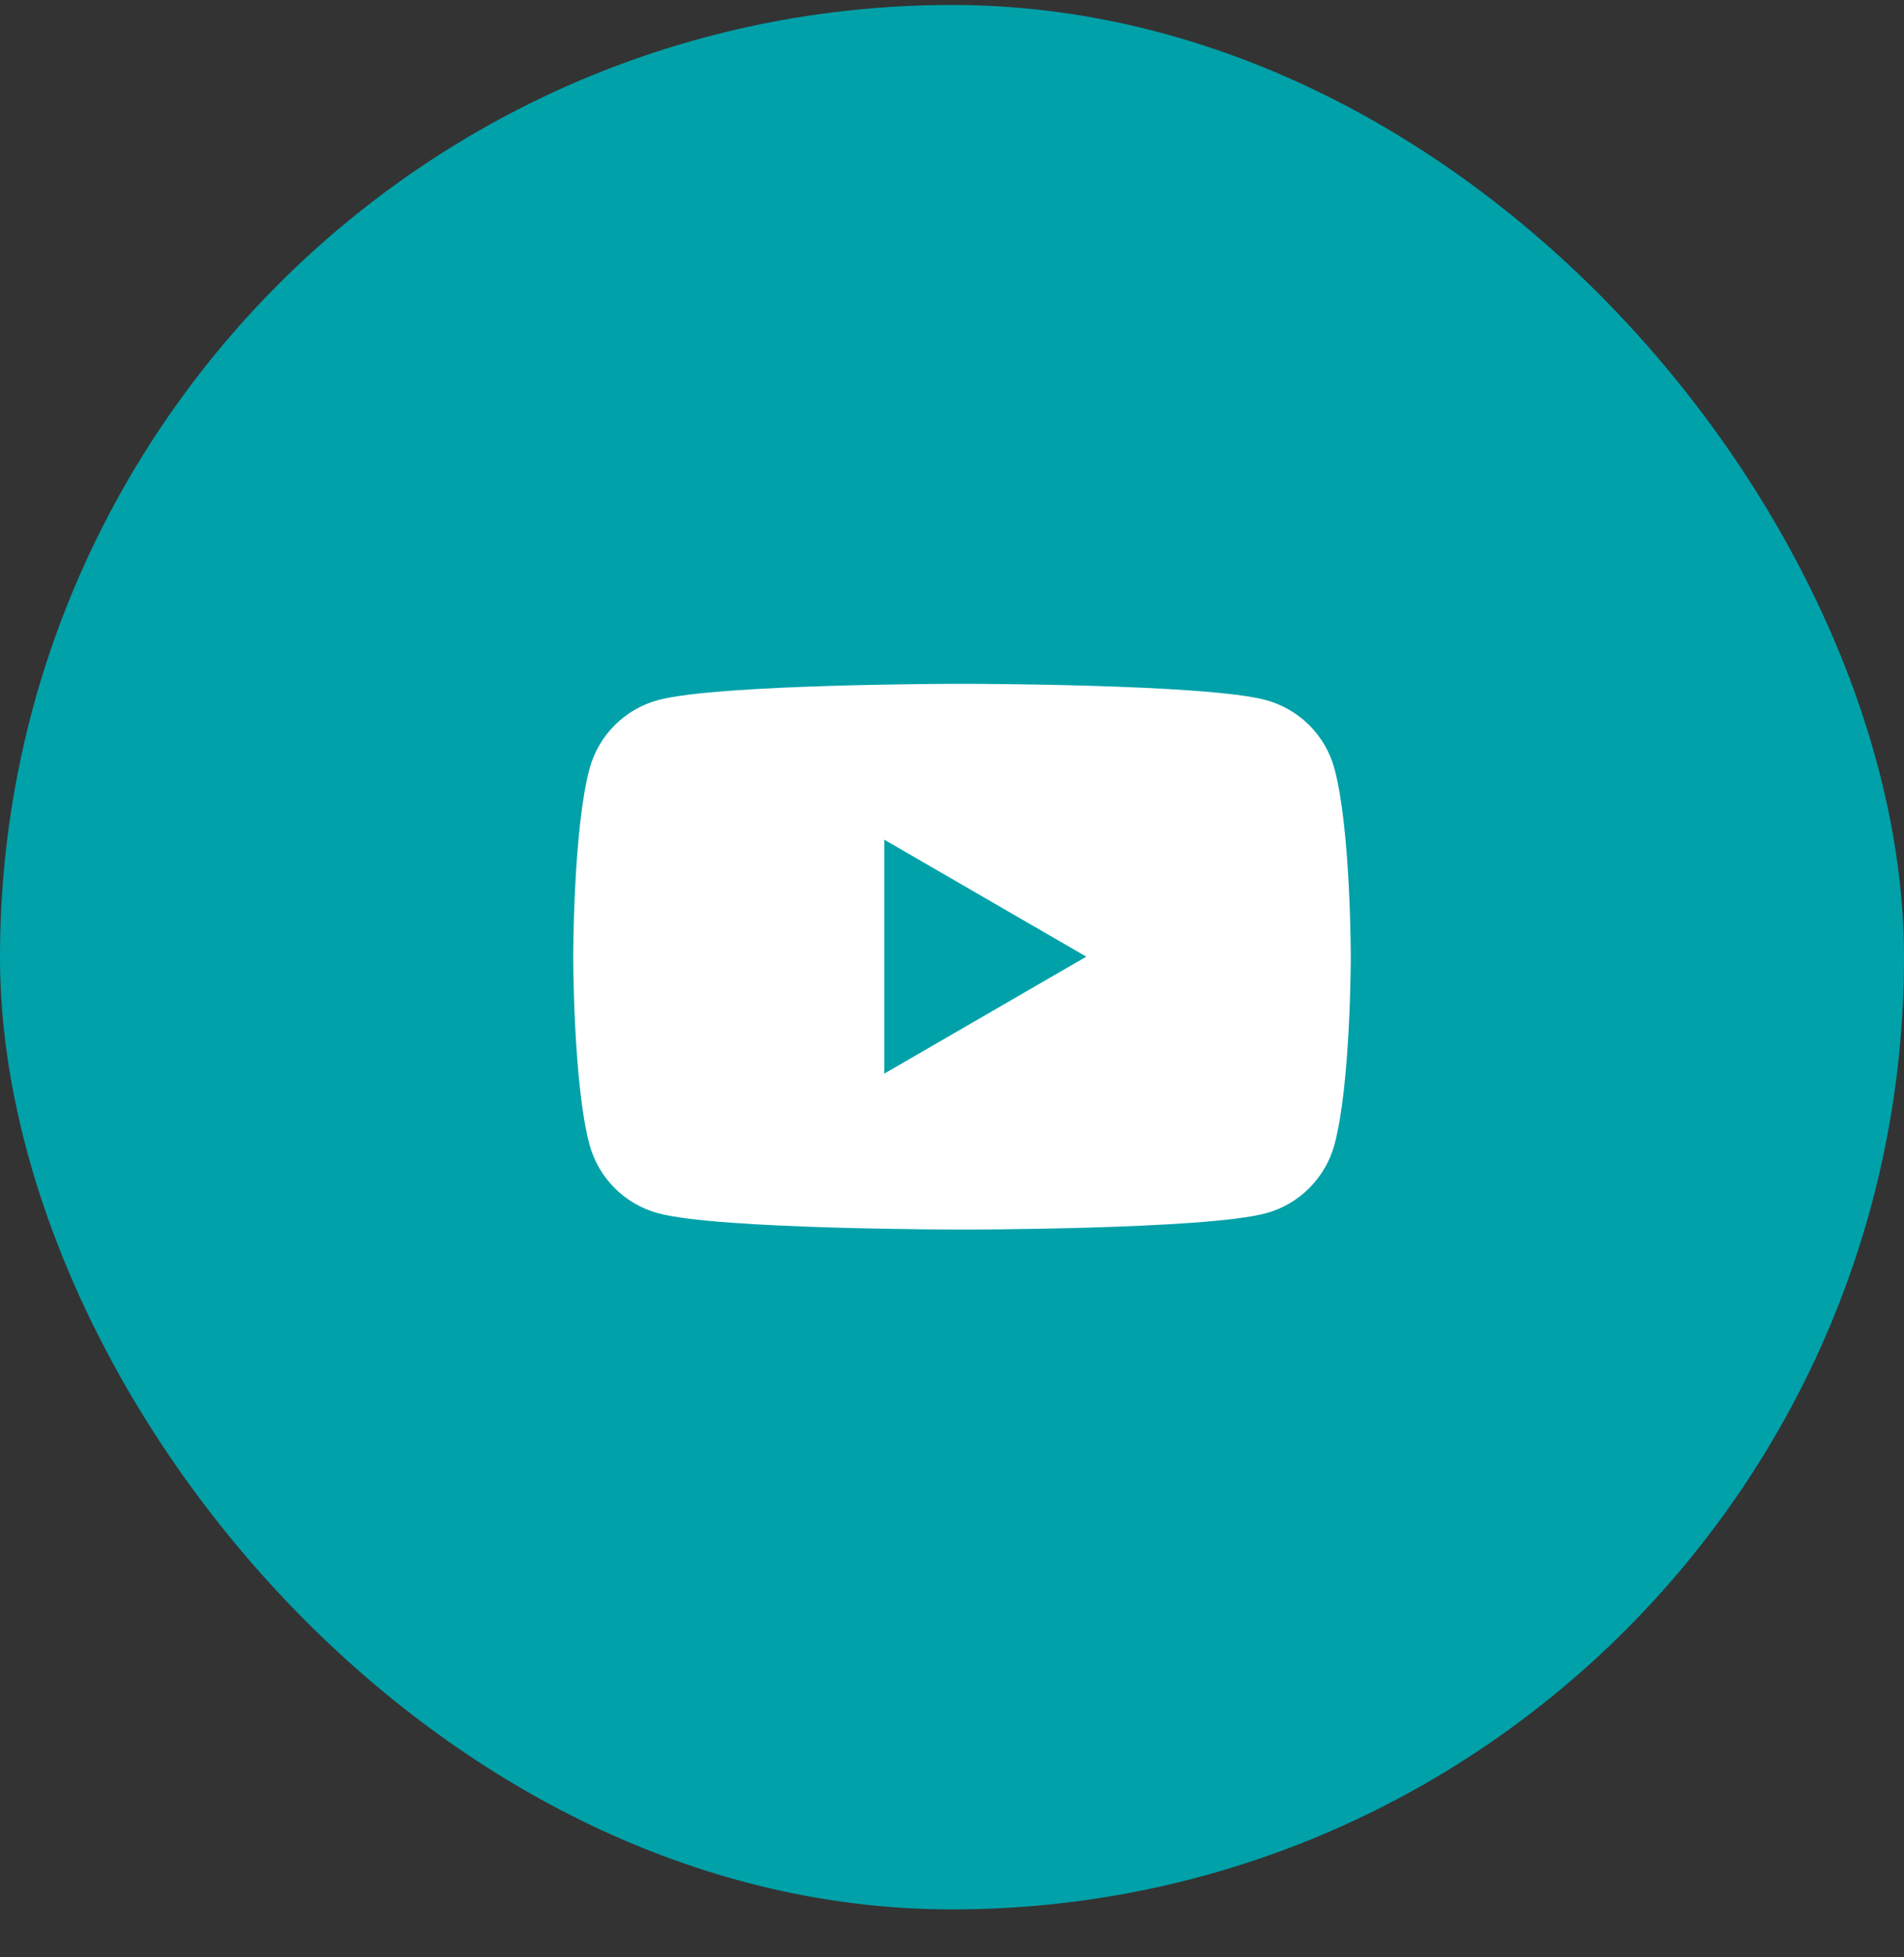
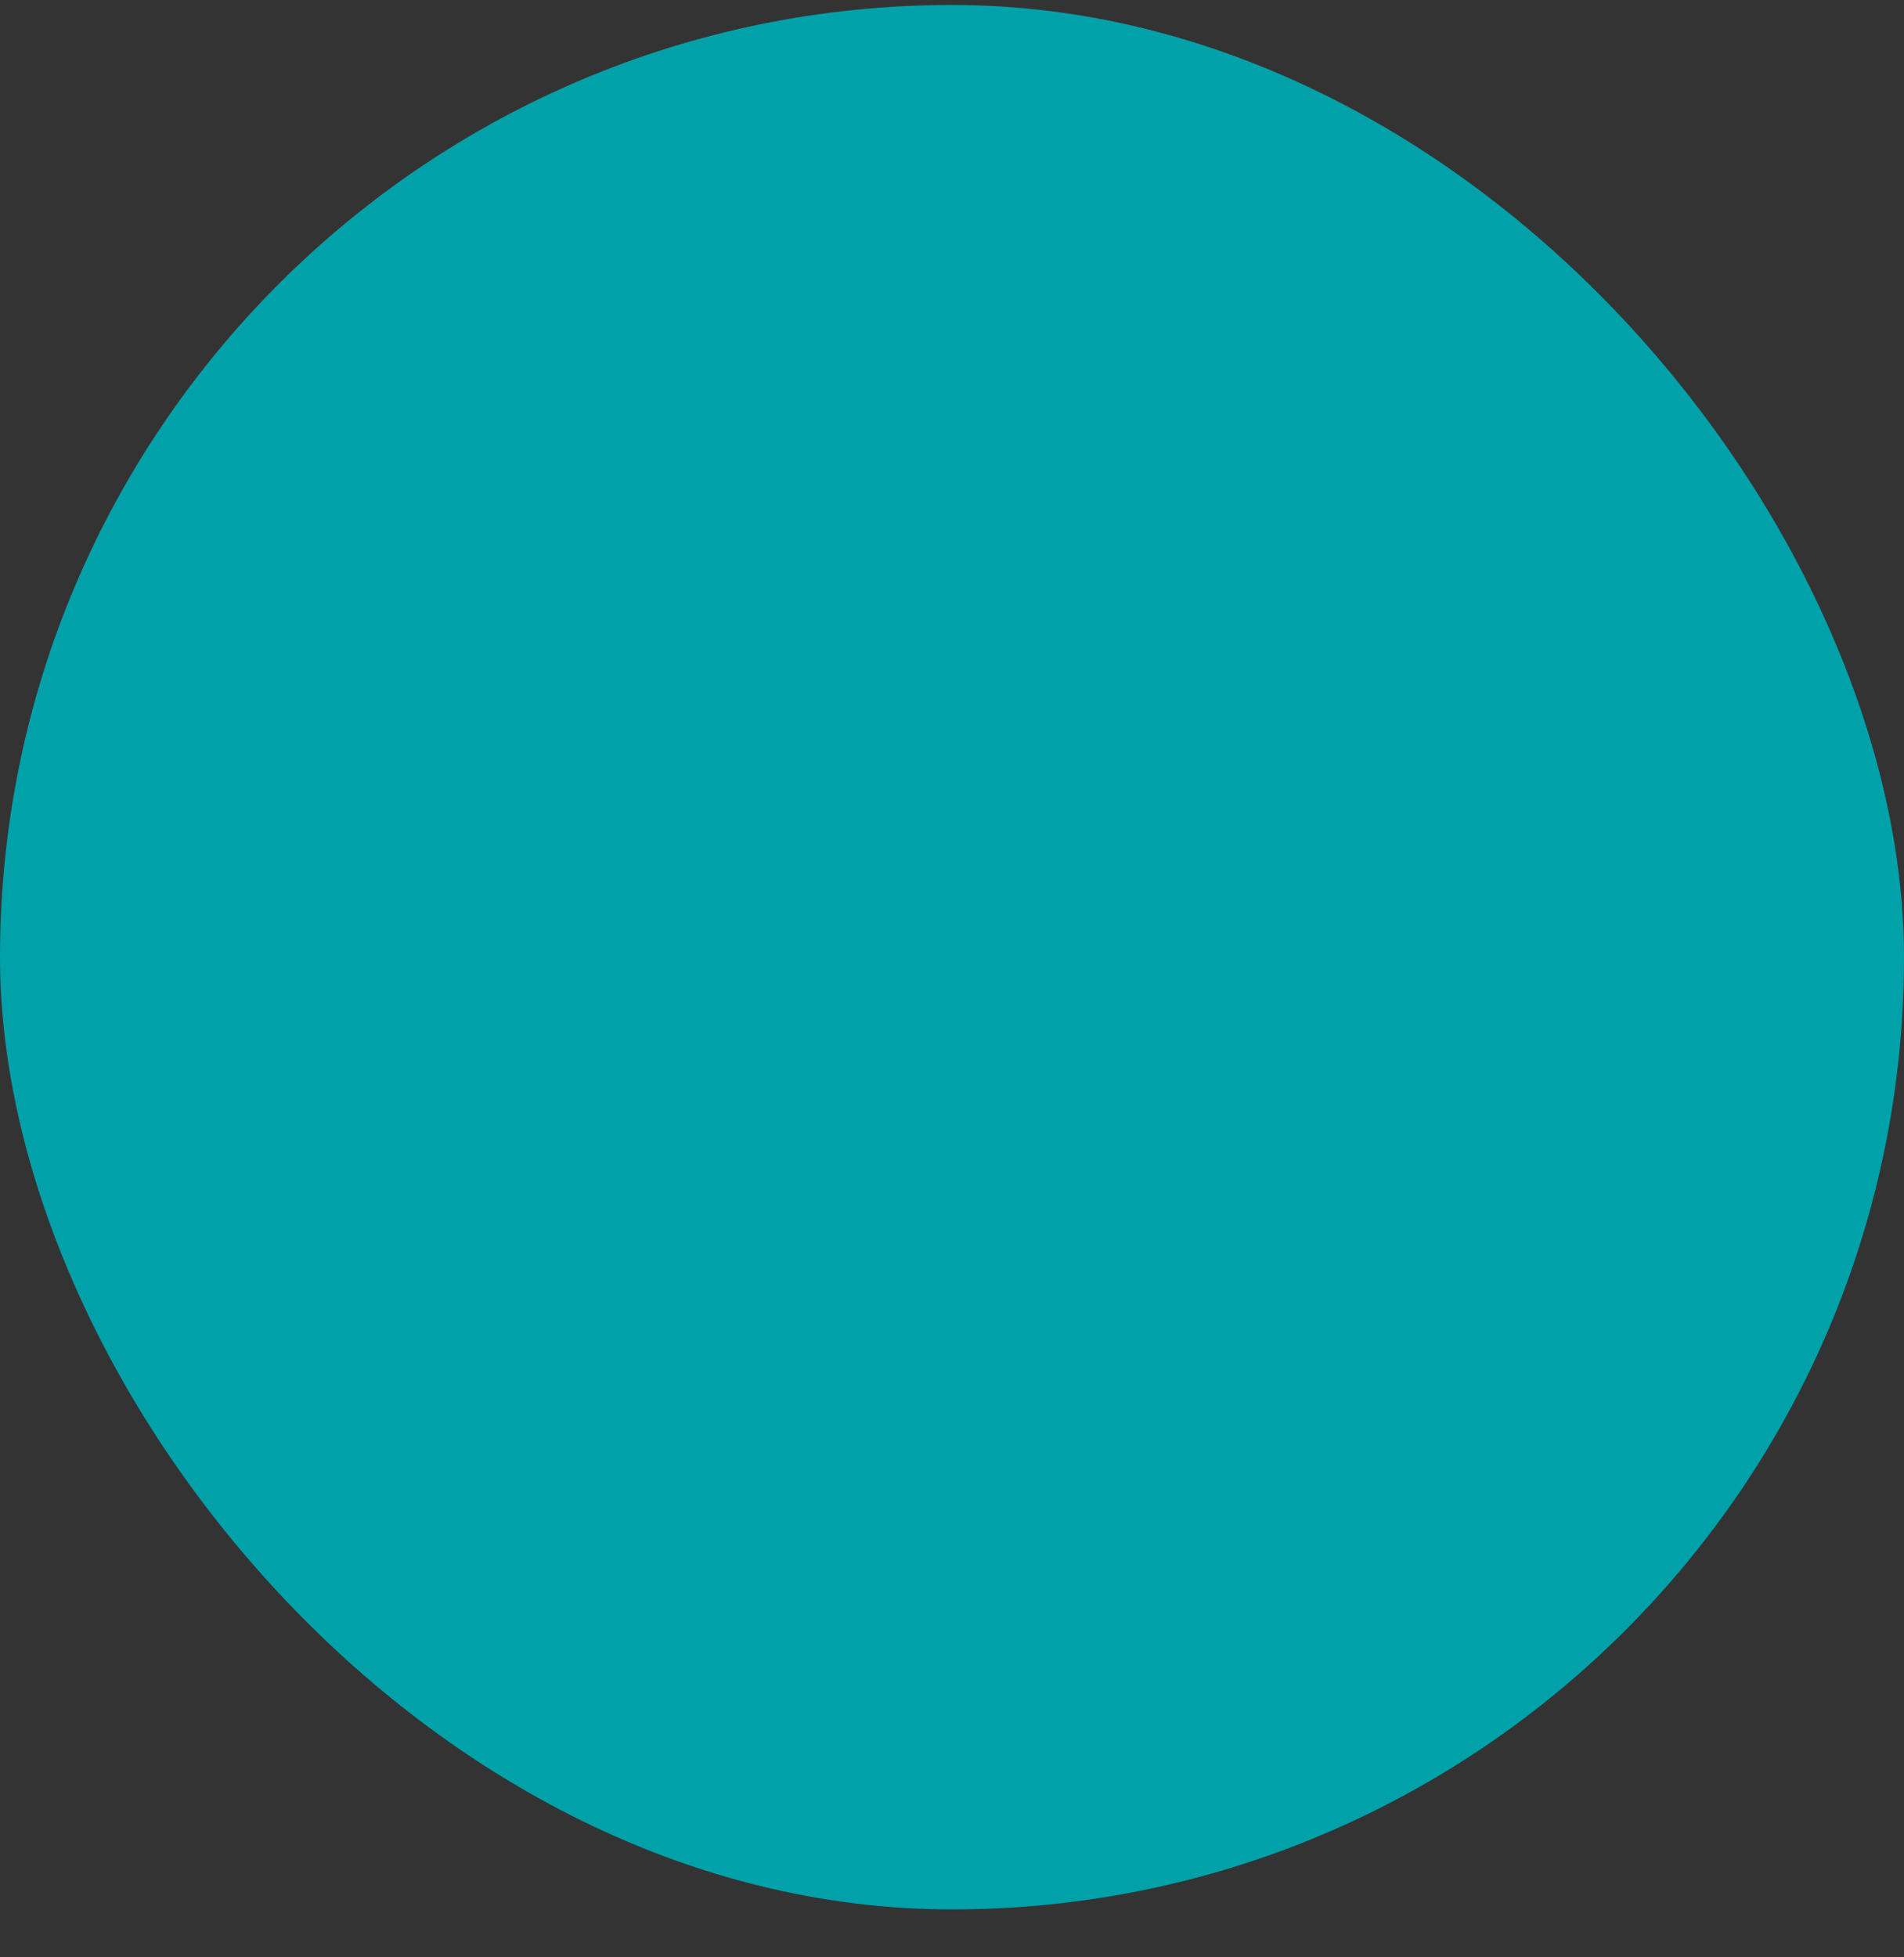
<svg xmlns="http://www.w3.org/2000/svg" width="36" height="37" viewBox="0 0 36 37" fill="none">
  <rect x="0" y="0" width="36" height="37" fill="#333333" stroke="none" />
  <rect y="0.094" width="36" height="36" rx="18" fill="#00A1A9" />
-   <path fill-rule="evenodd" clip-rule="evenodd" d="M23.933 13.233C24.567 13.404 25.065 13.903 25.233 14.537C25.54 15.685 25.54 18.084 25.54 18.084C25.54 18.084 25.54 20.483 25.233 21.632C25.062 22.267 24.564 22.767 23.933 22.935C22.787 23.243 18.189 23.243 18.189 23.243C18.189 23.243 13.593 23.243 12.445 22.935C11.811 22.764 11.313 22.265 11.145 21.632C10.838 20.483 10.838 18.084 10.838 18.084C10.838 18.084 10.838 15.685 11.145 14.537C11.315 13.901 11.813 13.402 12.445 13.233C13.593 12.926 18.189 12.926 18.189 12.926C18.189 12.926 22.787 12.926 23.933 13.233ZM20.539 18.084L16.72 20.295V15.873L20.539 18.084Z" fill="white" />
</svg>